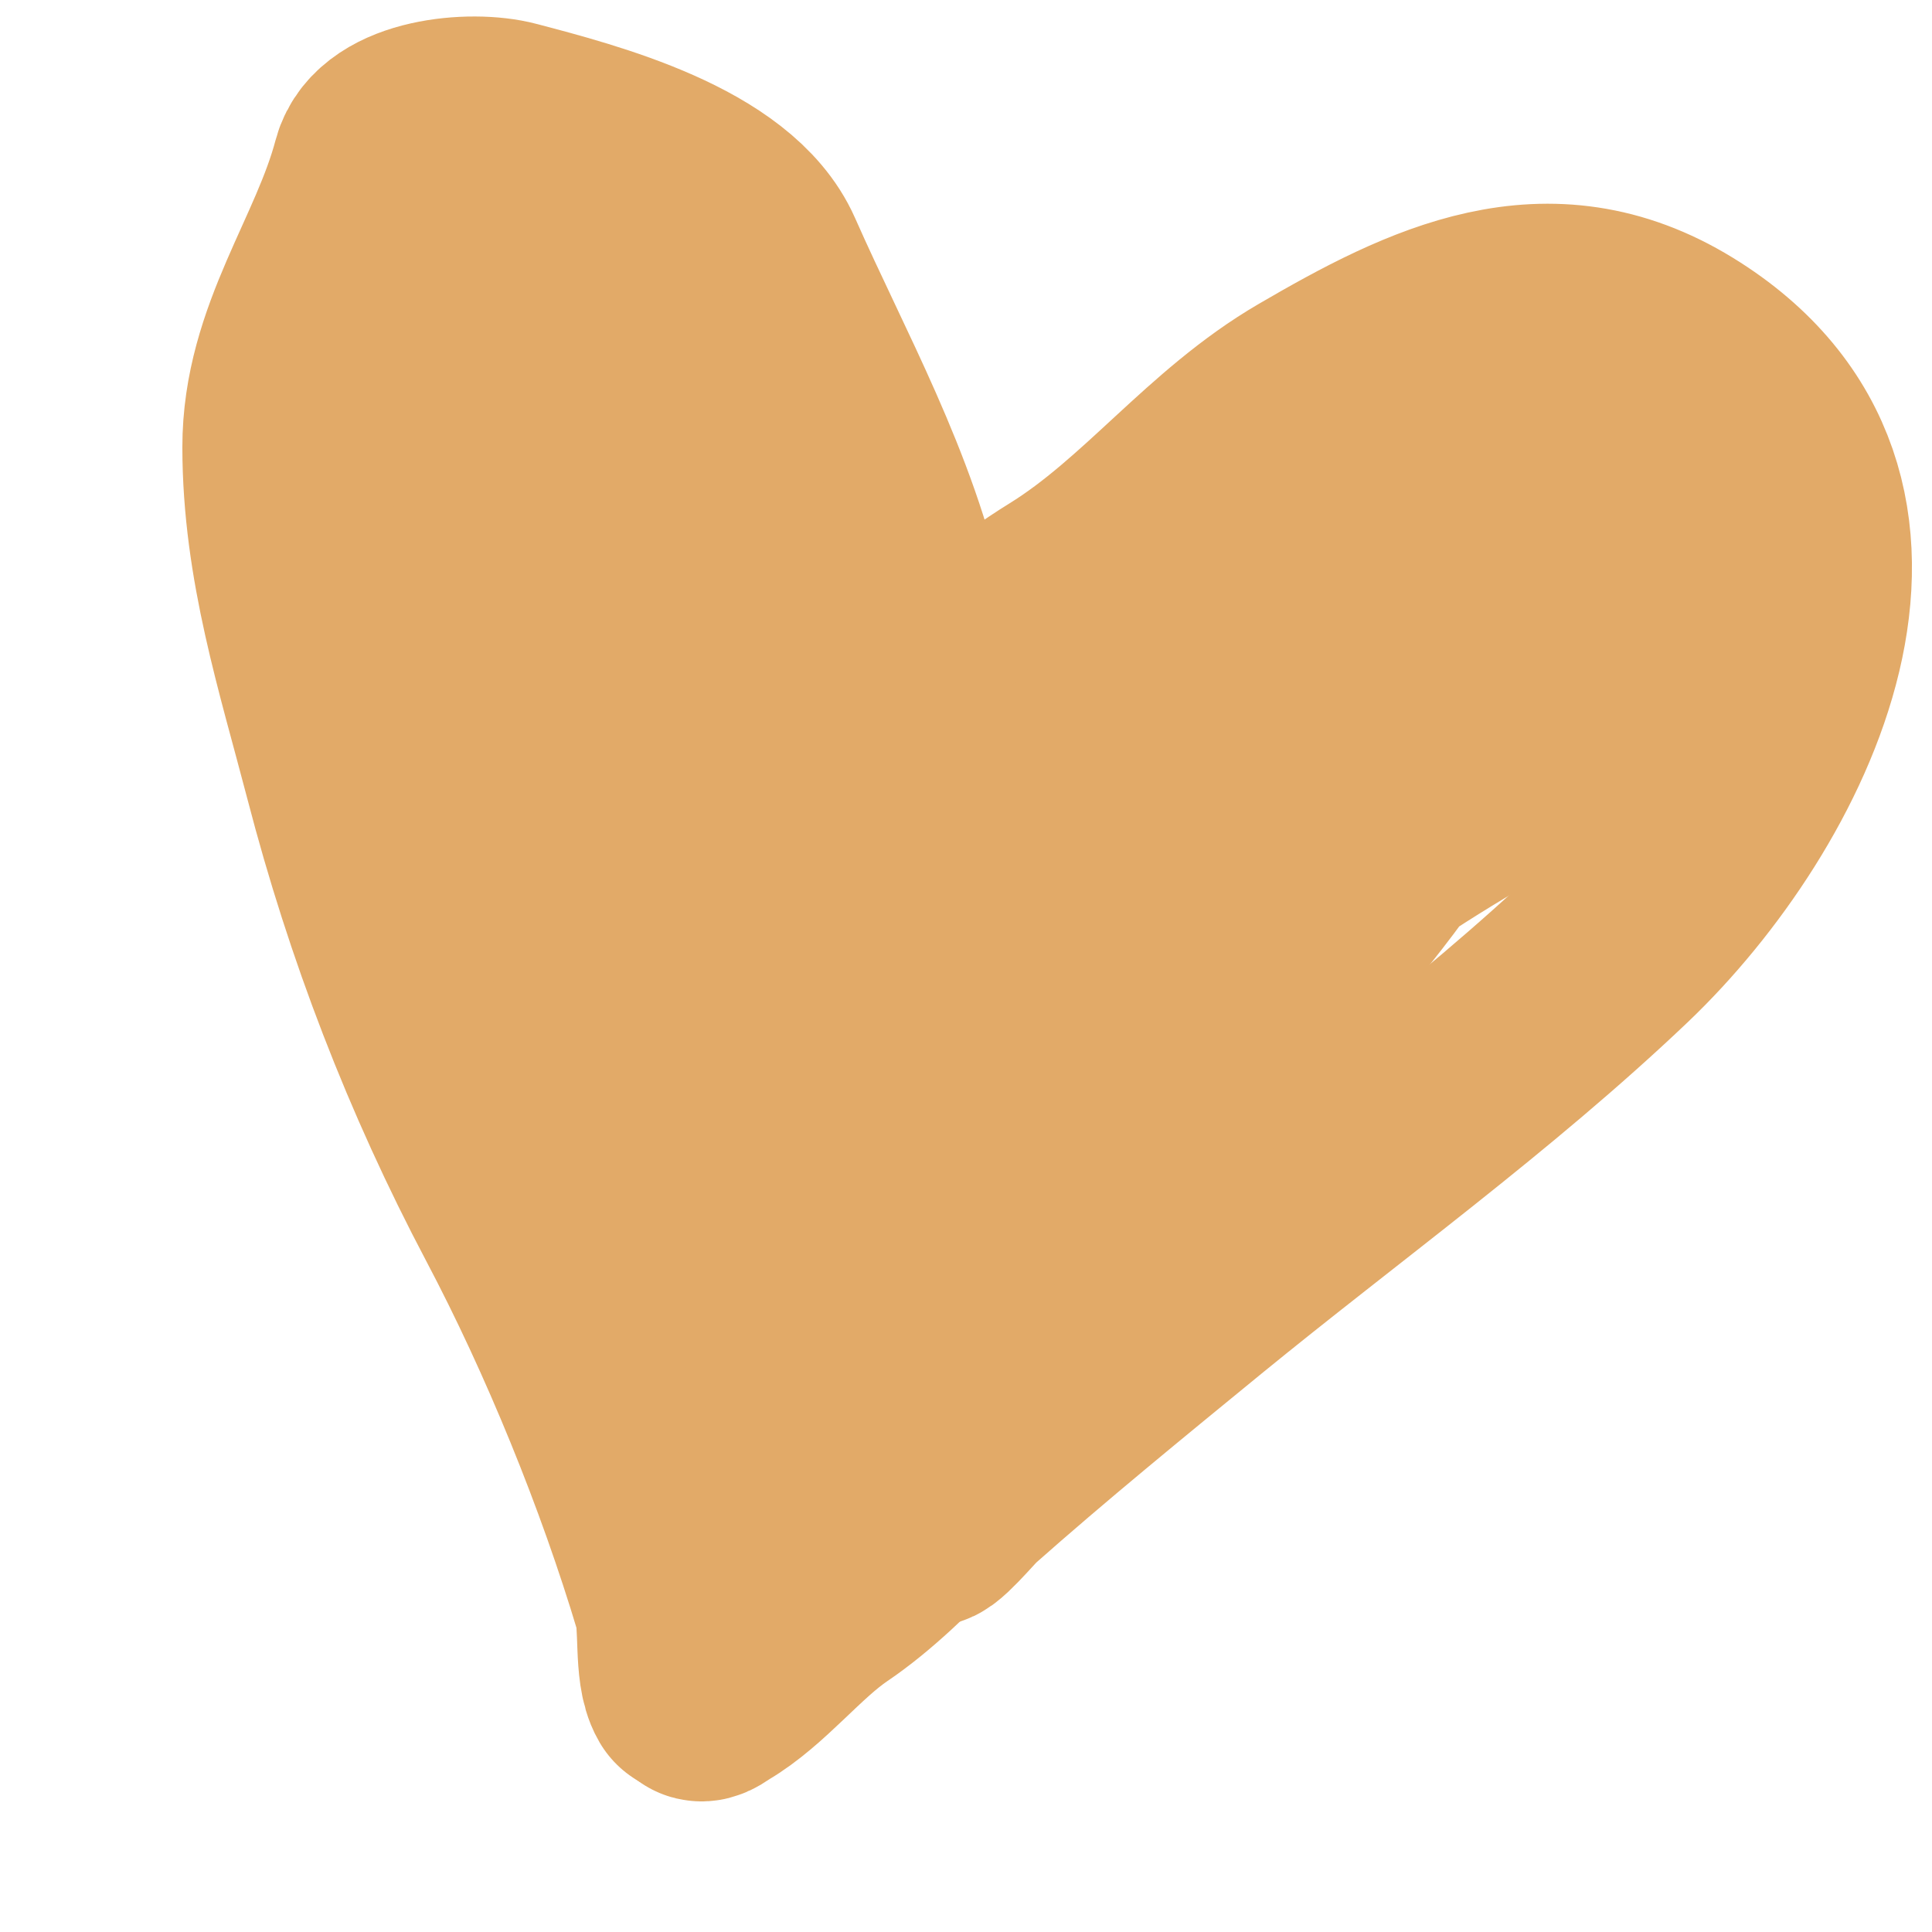
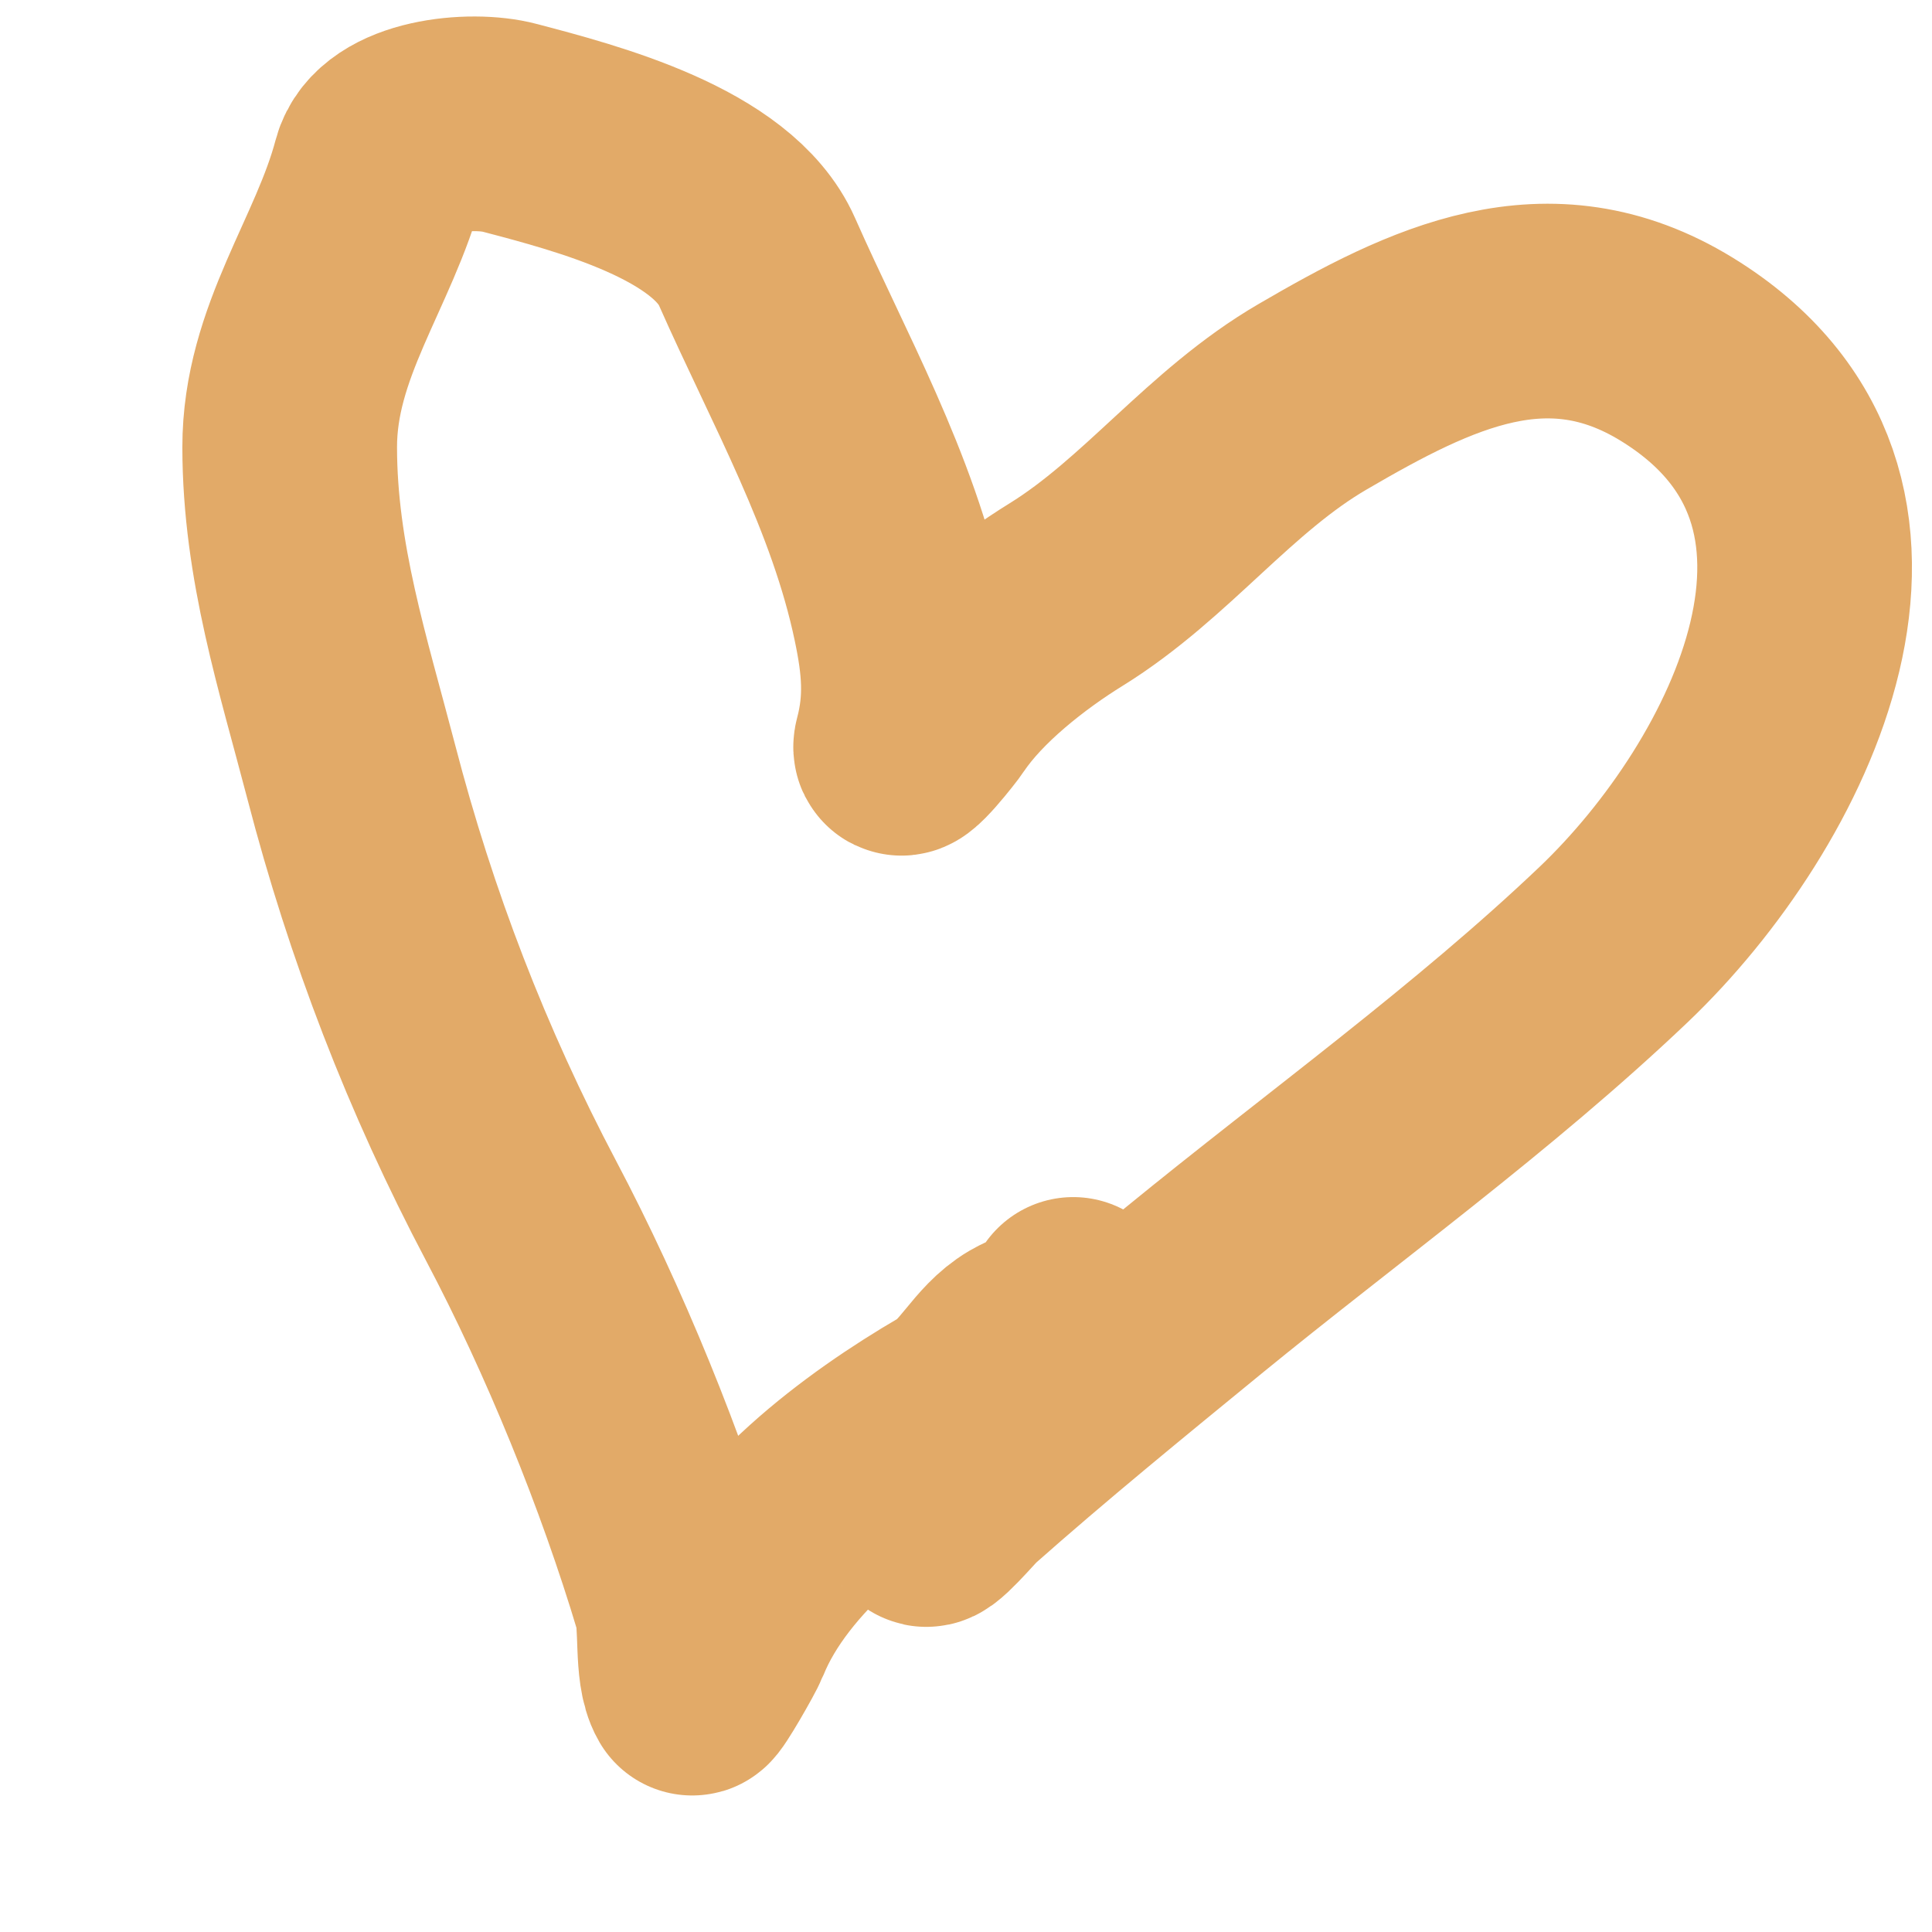
<svg xmlns="http://www.w3.org/2000/svg" width="18" height="18" viewBox="0 0 18 18" fill="none">
  <path d="M8.626 14.132C8.593 14.259 8.923 13.869 8.966 13.832C9.667 13.211 10.397 12.616 11.121 12.023C12.418 10.963 13.822 9.954 15.035 8.799C16.49 7.412 17.882 4.642 15.622 3.254C14.421 2.517 13.331 3.054 12.23 3.696C11.361 4.202 10.776 5.017 9.935 5.538C9.508 5.802 8.998 6.2 8.714 6.623C8.681 6.674 8.356 7.086 8.394 6.941C8.503 6.53 8.471 6.182 8.384 5.768C8.137 4.584 7.533 3.524 7.052 2.436C6.731 1.712 5.48 1.383 4.749 1.191C4.392 1.096 3.638 1.169 3.534 1.562C3.299 2.451 2.698 3.182 2.699 4.168C2.7 5.233 3.01 6.184 3.273 7.193C3.643 8.617 4.164 9.972 4.855 11.281C5.444 12.396 5.98 13.712 6.339 14.913C6.404 15.128 6.344 15.547 6.449 15.728C6.461 15.748 6.713 15.311 6.747 15.227C7.106 14.335 8.092 13.601 8.889 13.137C9.154 12.982 9.274 12.67 9.537 12.516C9.739 12.399 9.93 12.415 9.999 12.153" stroke="#E2AA68" stroke-width="2" stroke-linecap="round" />
-   <path d="M9.876 11.745C9.721 12.332 9.196 12.861 8.797 13.295C8.441 13.682 8.068 14.021 7.748 14.446C7.561 14.694 7.268 14.811 7.067 15.041C6.94 15.185 6.808 15.326 6.681 15.463C6.492 15.668 6.616 15.459 6.721 15.357C6.89 15.194 6.995 14.988 7.177 14.831C7.432 14.613 7.722 14.41 8.012 14.241C8.865 13.744 9.731 13.285 10.188 12.351" stroke="#E2AA68" stroke-width="2" stroke-linecap="round" />
-   <path d="M9.027 13.197C8.937 13.54 8.875 13.754 8.625 14.014C8.353 14.297 8.029 14.617 7.703 14.837C7.33 15.09 7.013 15.509 6.642 15.726C6.625 15.735 6.537 15.806 6.524 15.776C6.501 15.724 6.561 15.587 6.573 15.544C6.738 14.944 6.984 14.383 7.293 13.841C8.859 11.098 11.361 8.639 14.154 7.142C14.543 6.934 14.749 6.72 14.957 6.294C15.198 5.801 15.347 4.769 14.674 4.518C14.508 4.456 14.293 4.393 14.116 4.406C13.85 4.425 13.605 4.569 13.376 4.691C12.787 5.005 12.21 5.339 11.675 5.74C10.807 6.39 9.978 7.142 9.393 8.065C9.238 8.309 9.039 8.599 8.96 8.88C8.924 9.005 8.841 9.264 9.054 9.097C10.05 8.315 10.93 7.391 11.889 6.565C12.251 6.253 12.64 5.938 13.06 5.703C13.221 5.613 13.552 5.409 13.743 5.432C13.849 5.444 13.708 5.964 13.696 6.019C13.545 6.68 13.326 7.283 12.932 7.842C12.443 8.538 11.863 9.153 11.325 9.807C10.867 10.364 10.154 10.668 9.522 10.968C9.199 11.121 8.876 11.276 8.549 11.42C8.304 11.527 8.087 11.691 7.839 11.783C7.661 11.849 7.592 12.012 7.388 12.054C6.822 12.173 6.624 11.244 6.464 10.899C6.218 10.367 5.922 9.849 5.708 9.304C5.451 8.654 5.343 7.99 5.177 7.318C5.09 6.964 4.945 6.634 4.907 6.268C4.887 6.079 4.88 5.883 4.817 5.702C4.761 5.543 4.686 5.415 4.689 5.237C4.692 5.097 4.756 4.941 4.711 4.8C4.629 4.544 4.617 4.263 4.561 3.998C4.445 3.439 5.044 4.026 5.188 4.195C5.893 5.023 6.282 6.027 6.519 7.08C6.768 8.19 7.226 9.229 7.46 10.349C7.476 10.425 7.559 11.126 7.653 11.151C7.697 11.163 7.734 10.945 7.743 10.907C7.915 10.255 7.717 9.495 7.551 8.852C7.393 8.24 7.346 7.616 7.201 6.998C7.013 6.19 6.906 5.344 6.639 4.557C6.528 4.229 6.195 3.447 5.82 3.334C5.507 3.239 5.367 3.163 5.126 2.941C5.015 2.838 4.639 2.603 4.785 2.641" stroke="#E2AA68" stroke-width="2" stroke-linecap="round" />
</svg>